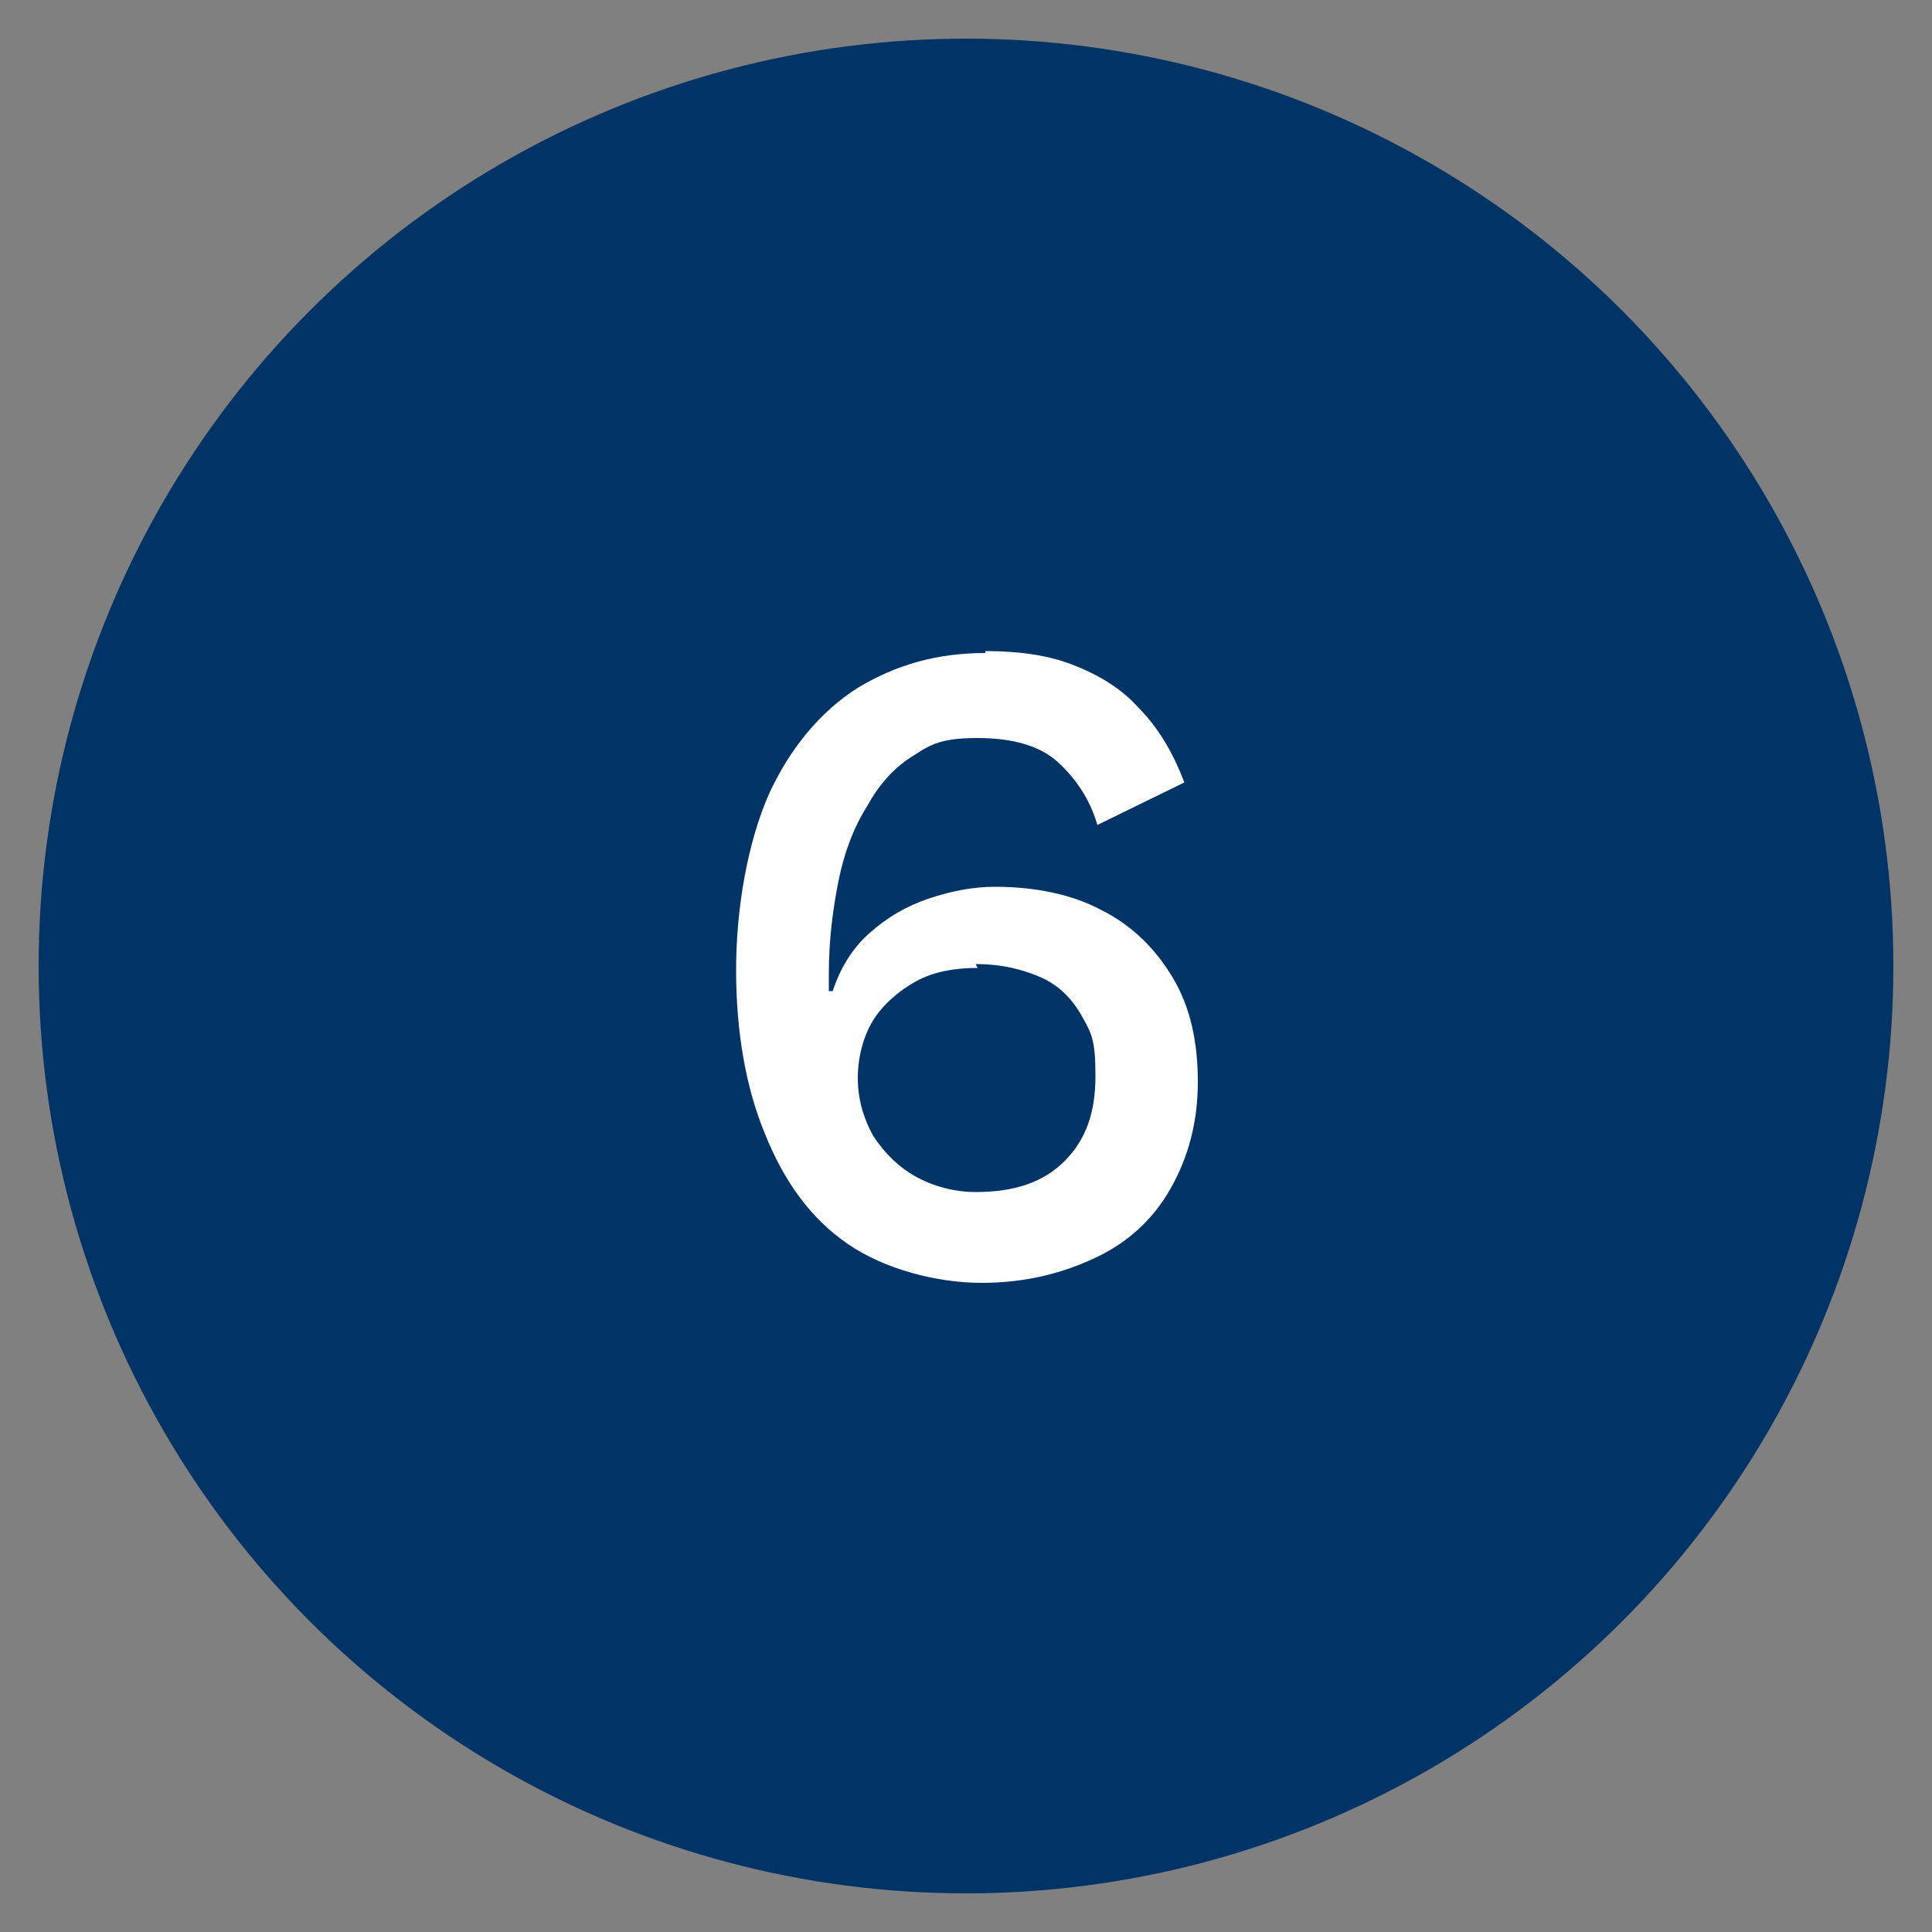
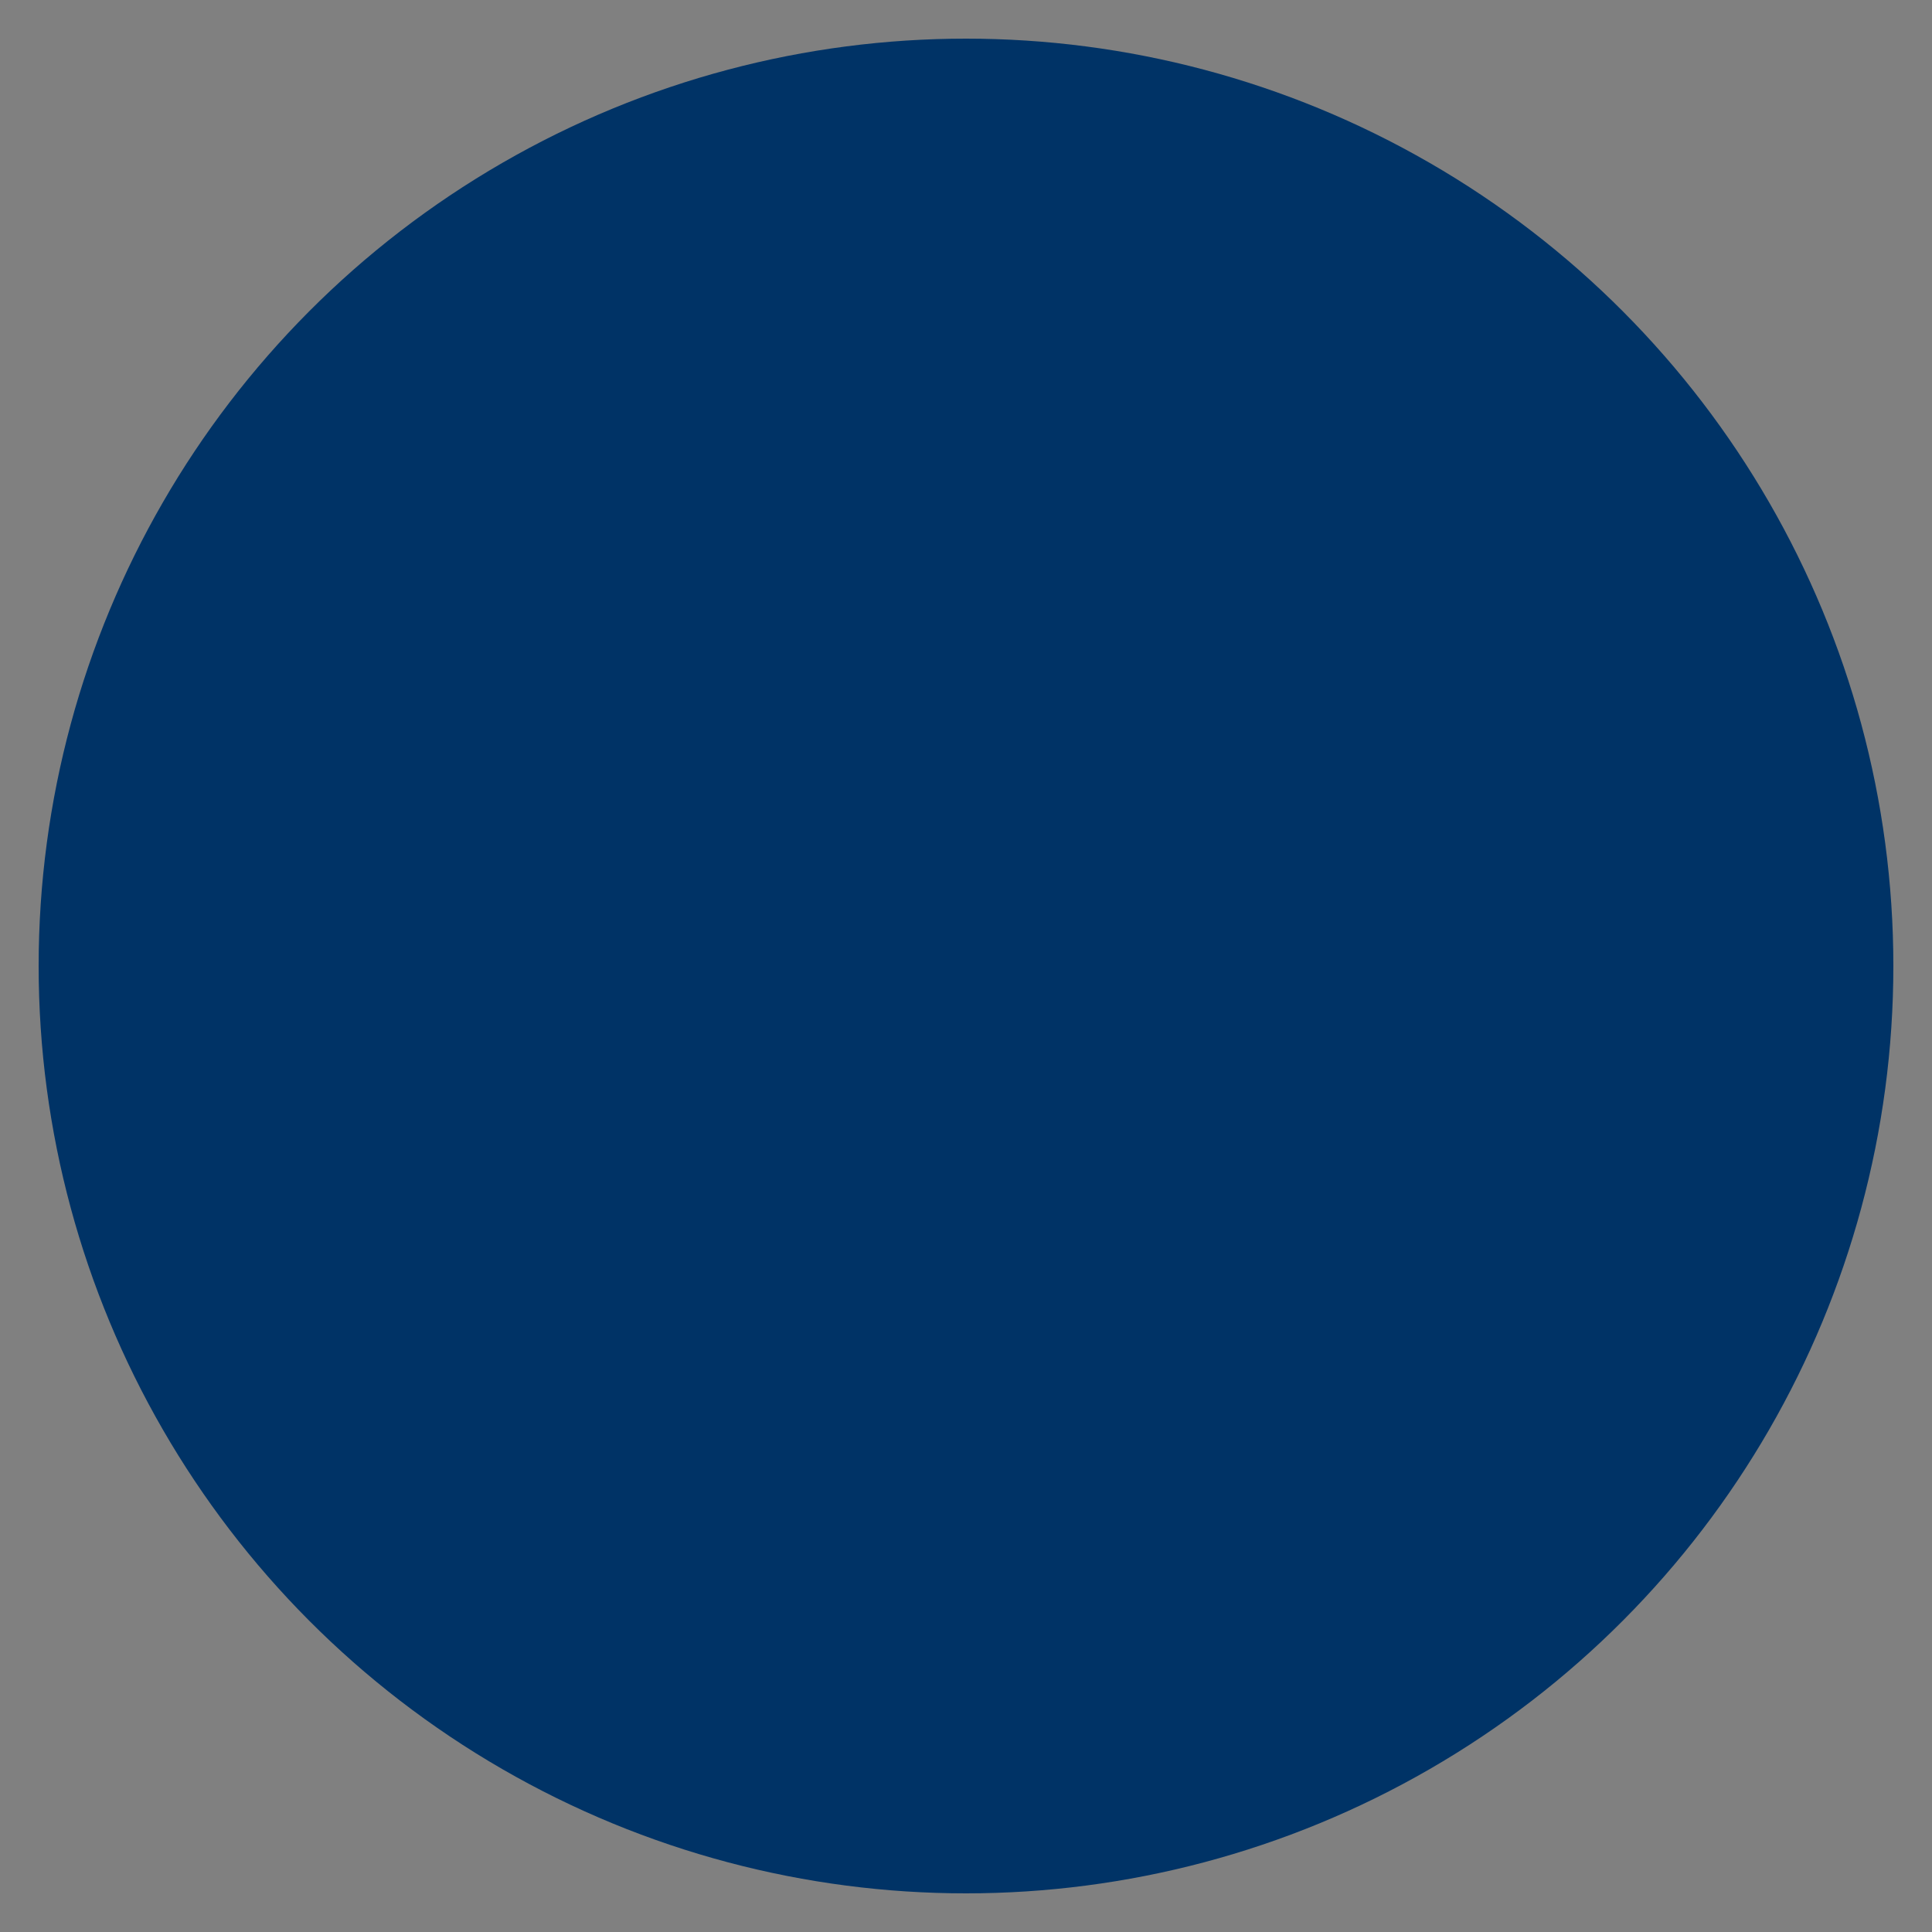
<svg xmlns="http://www.w3.org/2000/svg" id="Layer_1" data-name="Layer 1" version="1.1" viewBox="0 0 100 100">
  <rect x="0" y="0" width="100" height="100" fill="#808080" stroke="none" />
  <defs>
    <style>
      .cls-1 {
        fill: #fff;
      }

      .cls-1, .cls-2 {
        stroke-width: 0px;
      }

      .cls-2 {
        fill: #036;
      }
    </style>
  </defs>
  <circle class="cls-2" cx="50" cy="50" r="48" />
-   <path class="cls-1" d="M51,33.7c1.7,0,3.2.2,4.5.7s2.5,1.2,3.4,2.2c1,1,1.8,2.3,2.4,3.9l-4.5,2.2c-.4-1.4-1.2-2.5-2.1-3.3s-2.3-1.2-4.1-1.2-2.4.3-3.3.9c-1,.6-1.8,1.5-2.4,2.6-.7,1.1-1.2,2.4-1.5,3.9s-.5,3.1-.5,4.8v.9h.2c.4-1.2,1-2.2,1.9-3,.9-.8,1.9-1.4,3.1-1.8,1.2-.4,2.3-.6,3.4-.6,2.1,0,4,.4,5.5,1.2,1.6.8,2.8,2,3.7,3.5.9,1.5,1.3,3.3,1.3,5.4s-.5,3.9-1.4,5.5c-.9,1.6-2.2,2.8-3.9,3.6s-3.6,1.3-5.9,1.3-5-.7-6.9-2c-1.9-1.3-3.3-3.2-4.3-5.7-1-2.4-1.5-5.3-1.5-8.5s.6-6.6,1.7-9.1c1.1-2.4,2.7-4.3,4.6-5.5,2-1.2,4.1-1.8,6.6-1.8ZM50.6,50.1c-1.2,0-2.3.2-3.2.7s-1.7,1.2-2.2,2-.8,1.9-.8,3,.3,2.1.8,3c.6.9,1.3,1.6,2.2,2.1.9.5,2,.8,3.1.8,2,0,3.5-.5,4.6-1.6,1.1-1.1,1.6-2.5,1.6-4.4s-.2-2.2-.7-3.1c-.5-.9-1.2-1.6-2.1-2s-2-.7-3.4-.7Z" />
</svg>